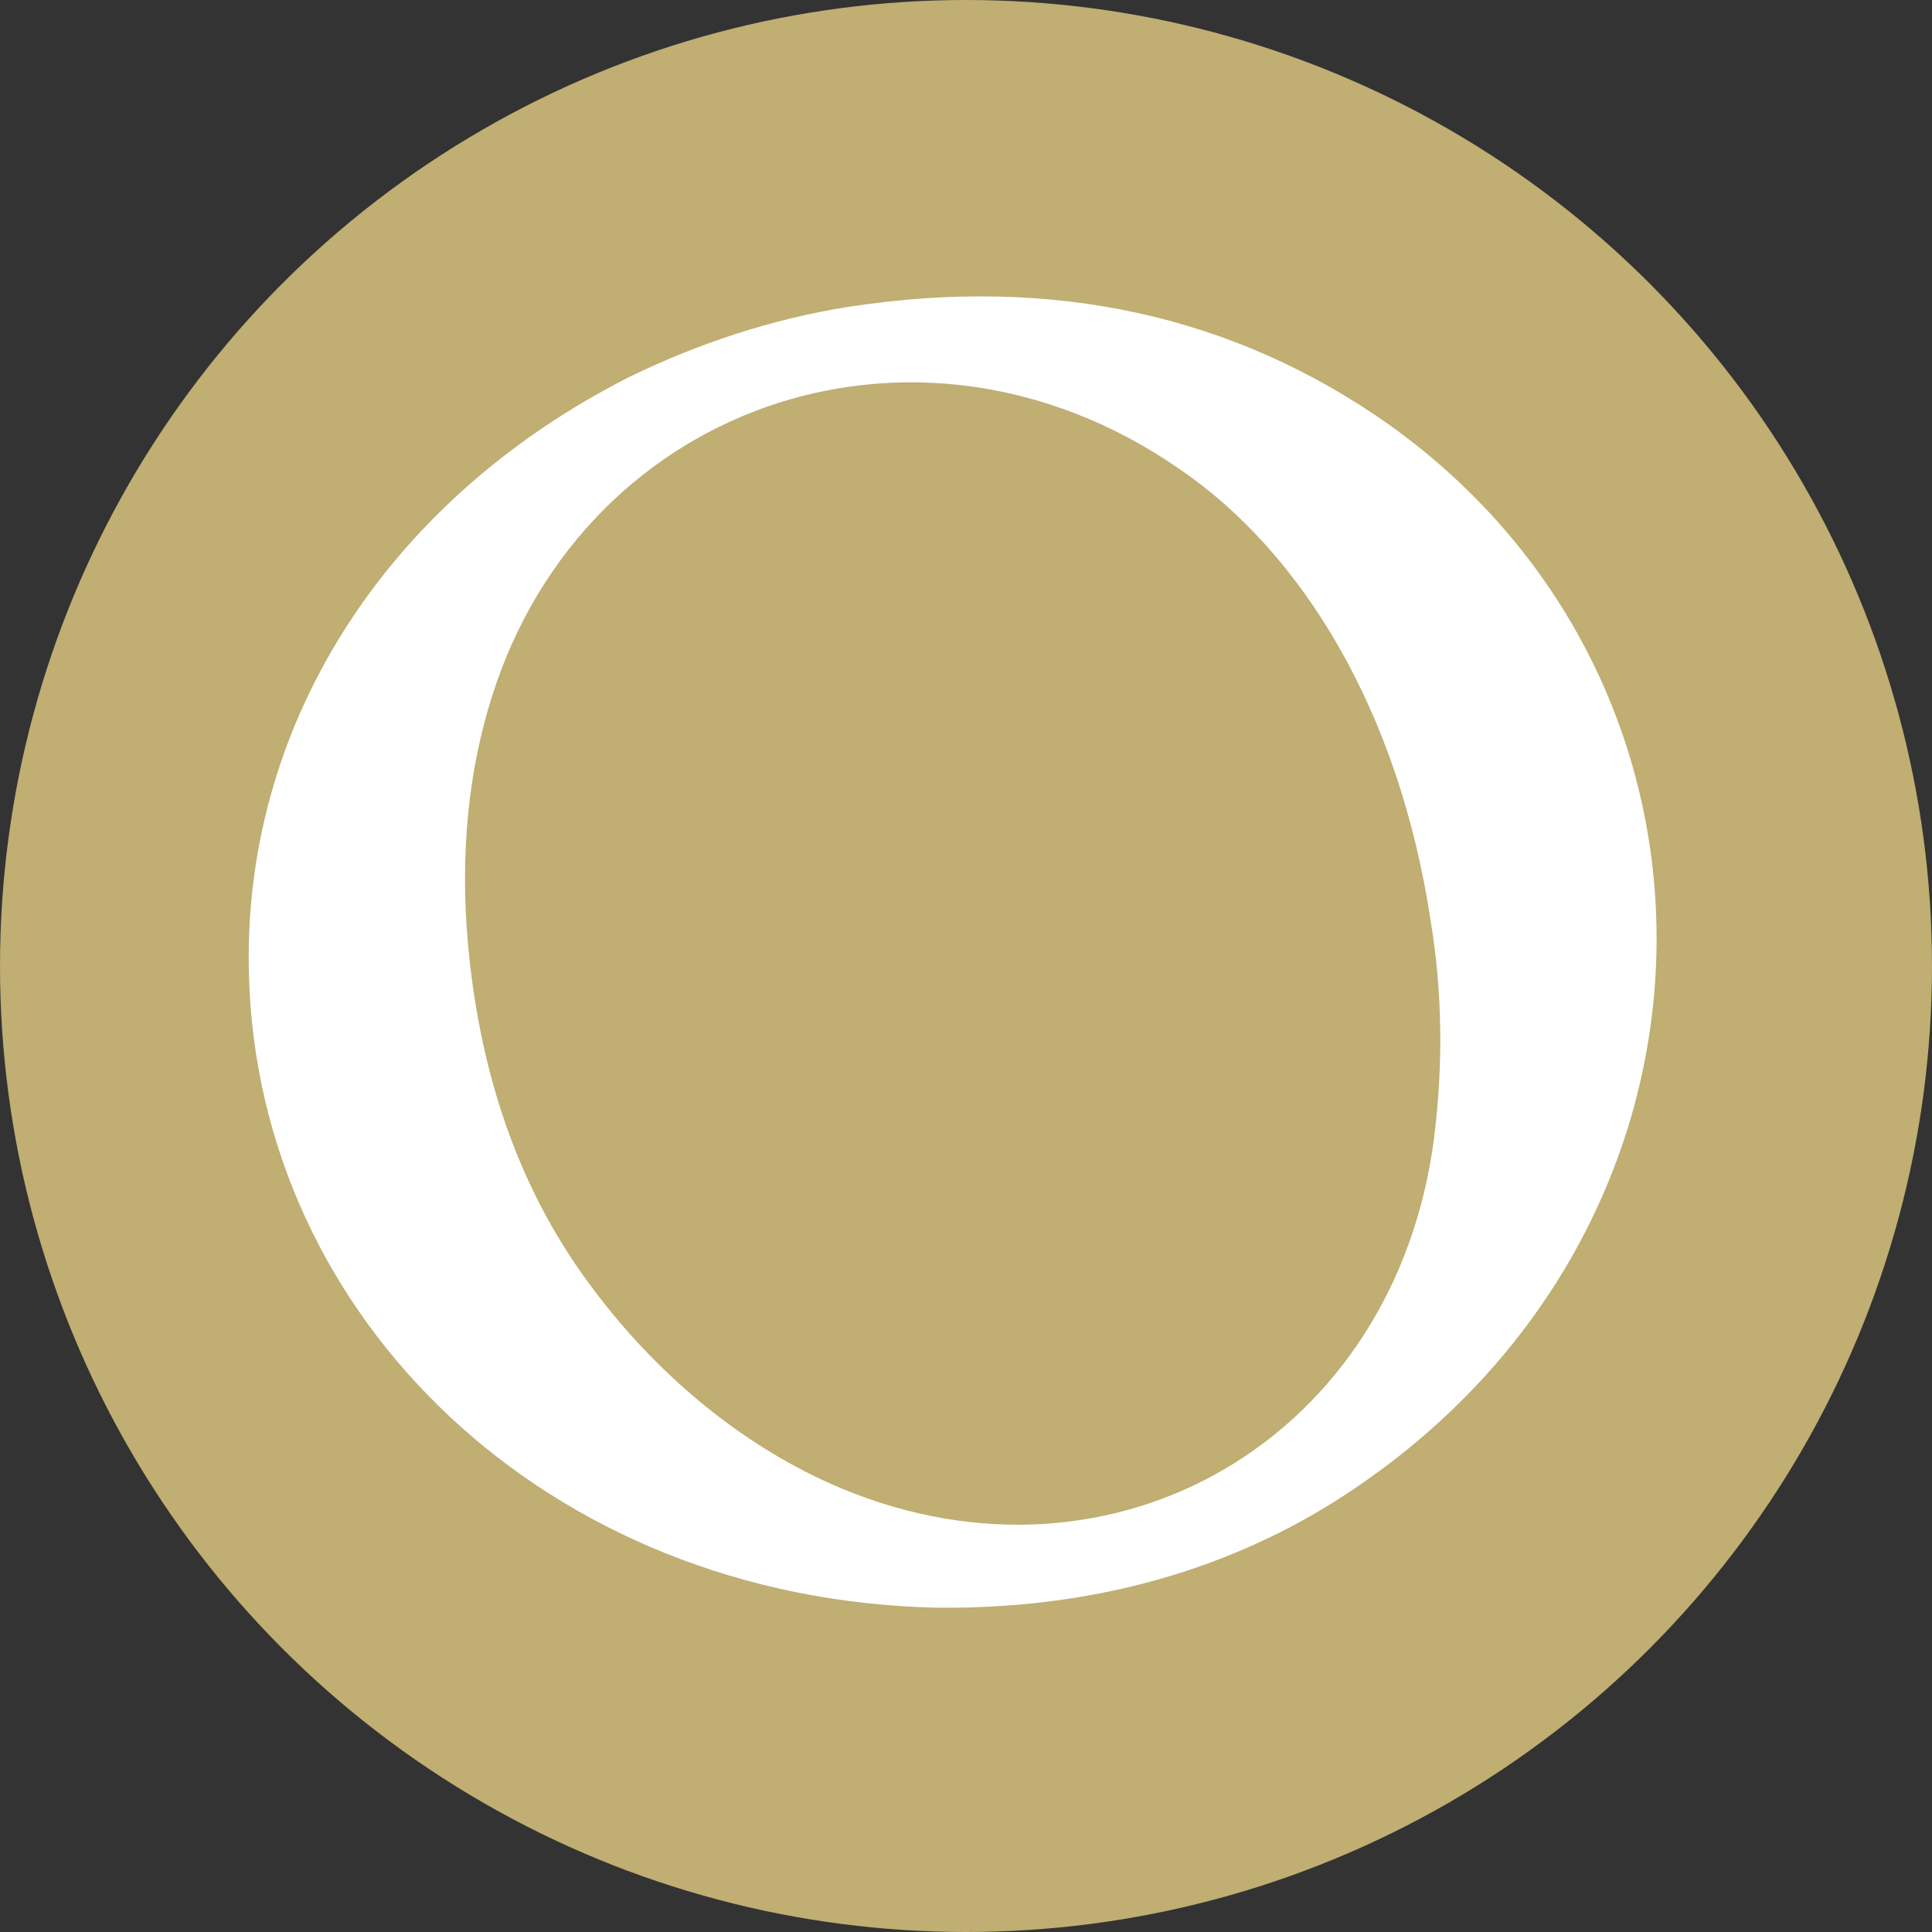
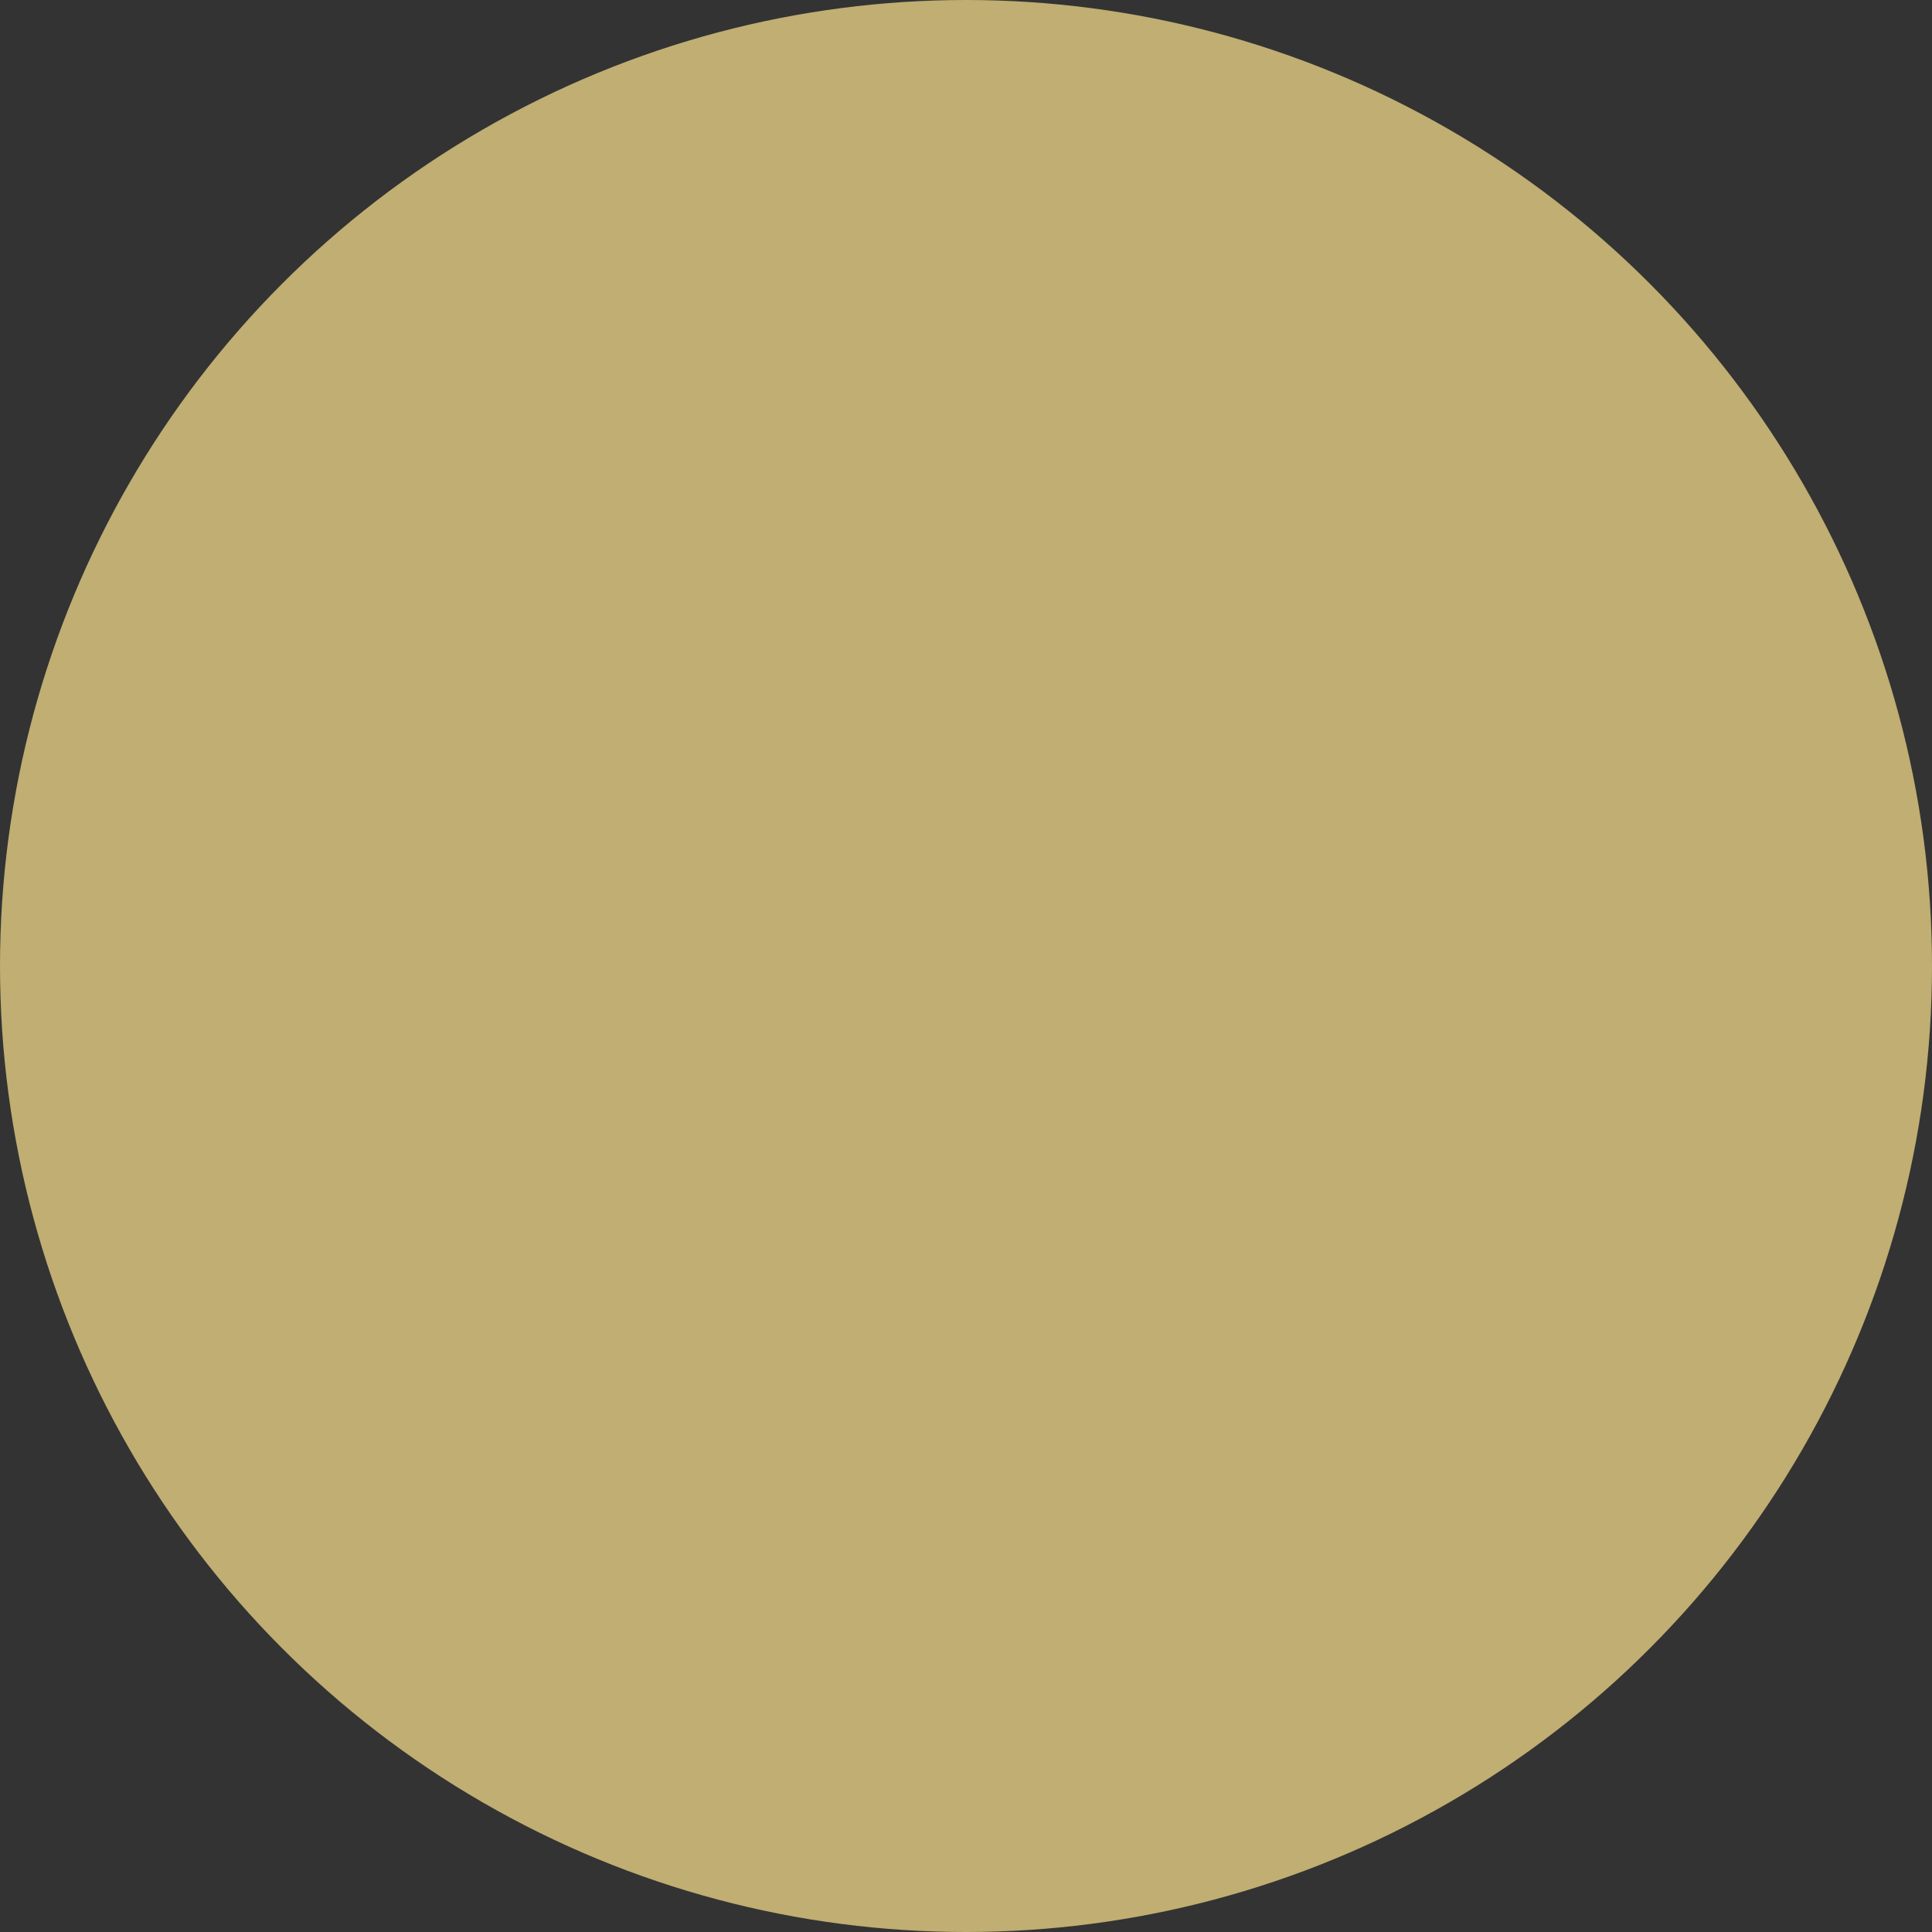
<svg xmlns="http://www.w3.org/2000/svg" id="b" viewBox="0 0 44.08 44.08">
  <rect x="0" y="0" width="44.08" height="44.08" fill="#333333" stroke="none" />
  <defs>
    <style>.d{fill:#c0ae72;}.e{fill:#fff;}</style>
  </defs>
  <g id="c">
    <circle class="d" cx="22.04" cy="22.04" r="22.04" />
-     <path class="e" d="M14.36,8.6c1.56-.76,3.24-1.32,5-1.6,4.68-.72,8.8.2,12.32,2.68,8.48,6.04,8.2,18.6-1.2,24.56-2.6,1.64-5.68,2.48-9.12,2.44-8.88-.2-15.48-6.6-15.68-14.44-.16-5.56,3-10.76,8.68-13.64ZM13.32,29.12c1.6,2.24,3.68,3.92,5.88,4.84,6.24,2.6,12.64-1.16,13.52-8,.2-1.6.2-3.28-.08-4.96-.72-4.76-2.92-8.4-5.76-10.32-6.04-4.16-13.8-1.4-15.76,5.56-.48,1.68-.64,3.6-.4,5.72.32,2.84,1.2,5.2,2.6,7.16Z" />
  </g>
</svg>